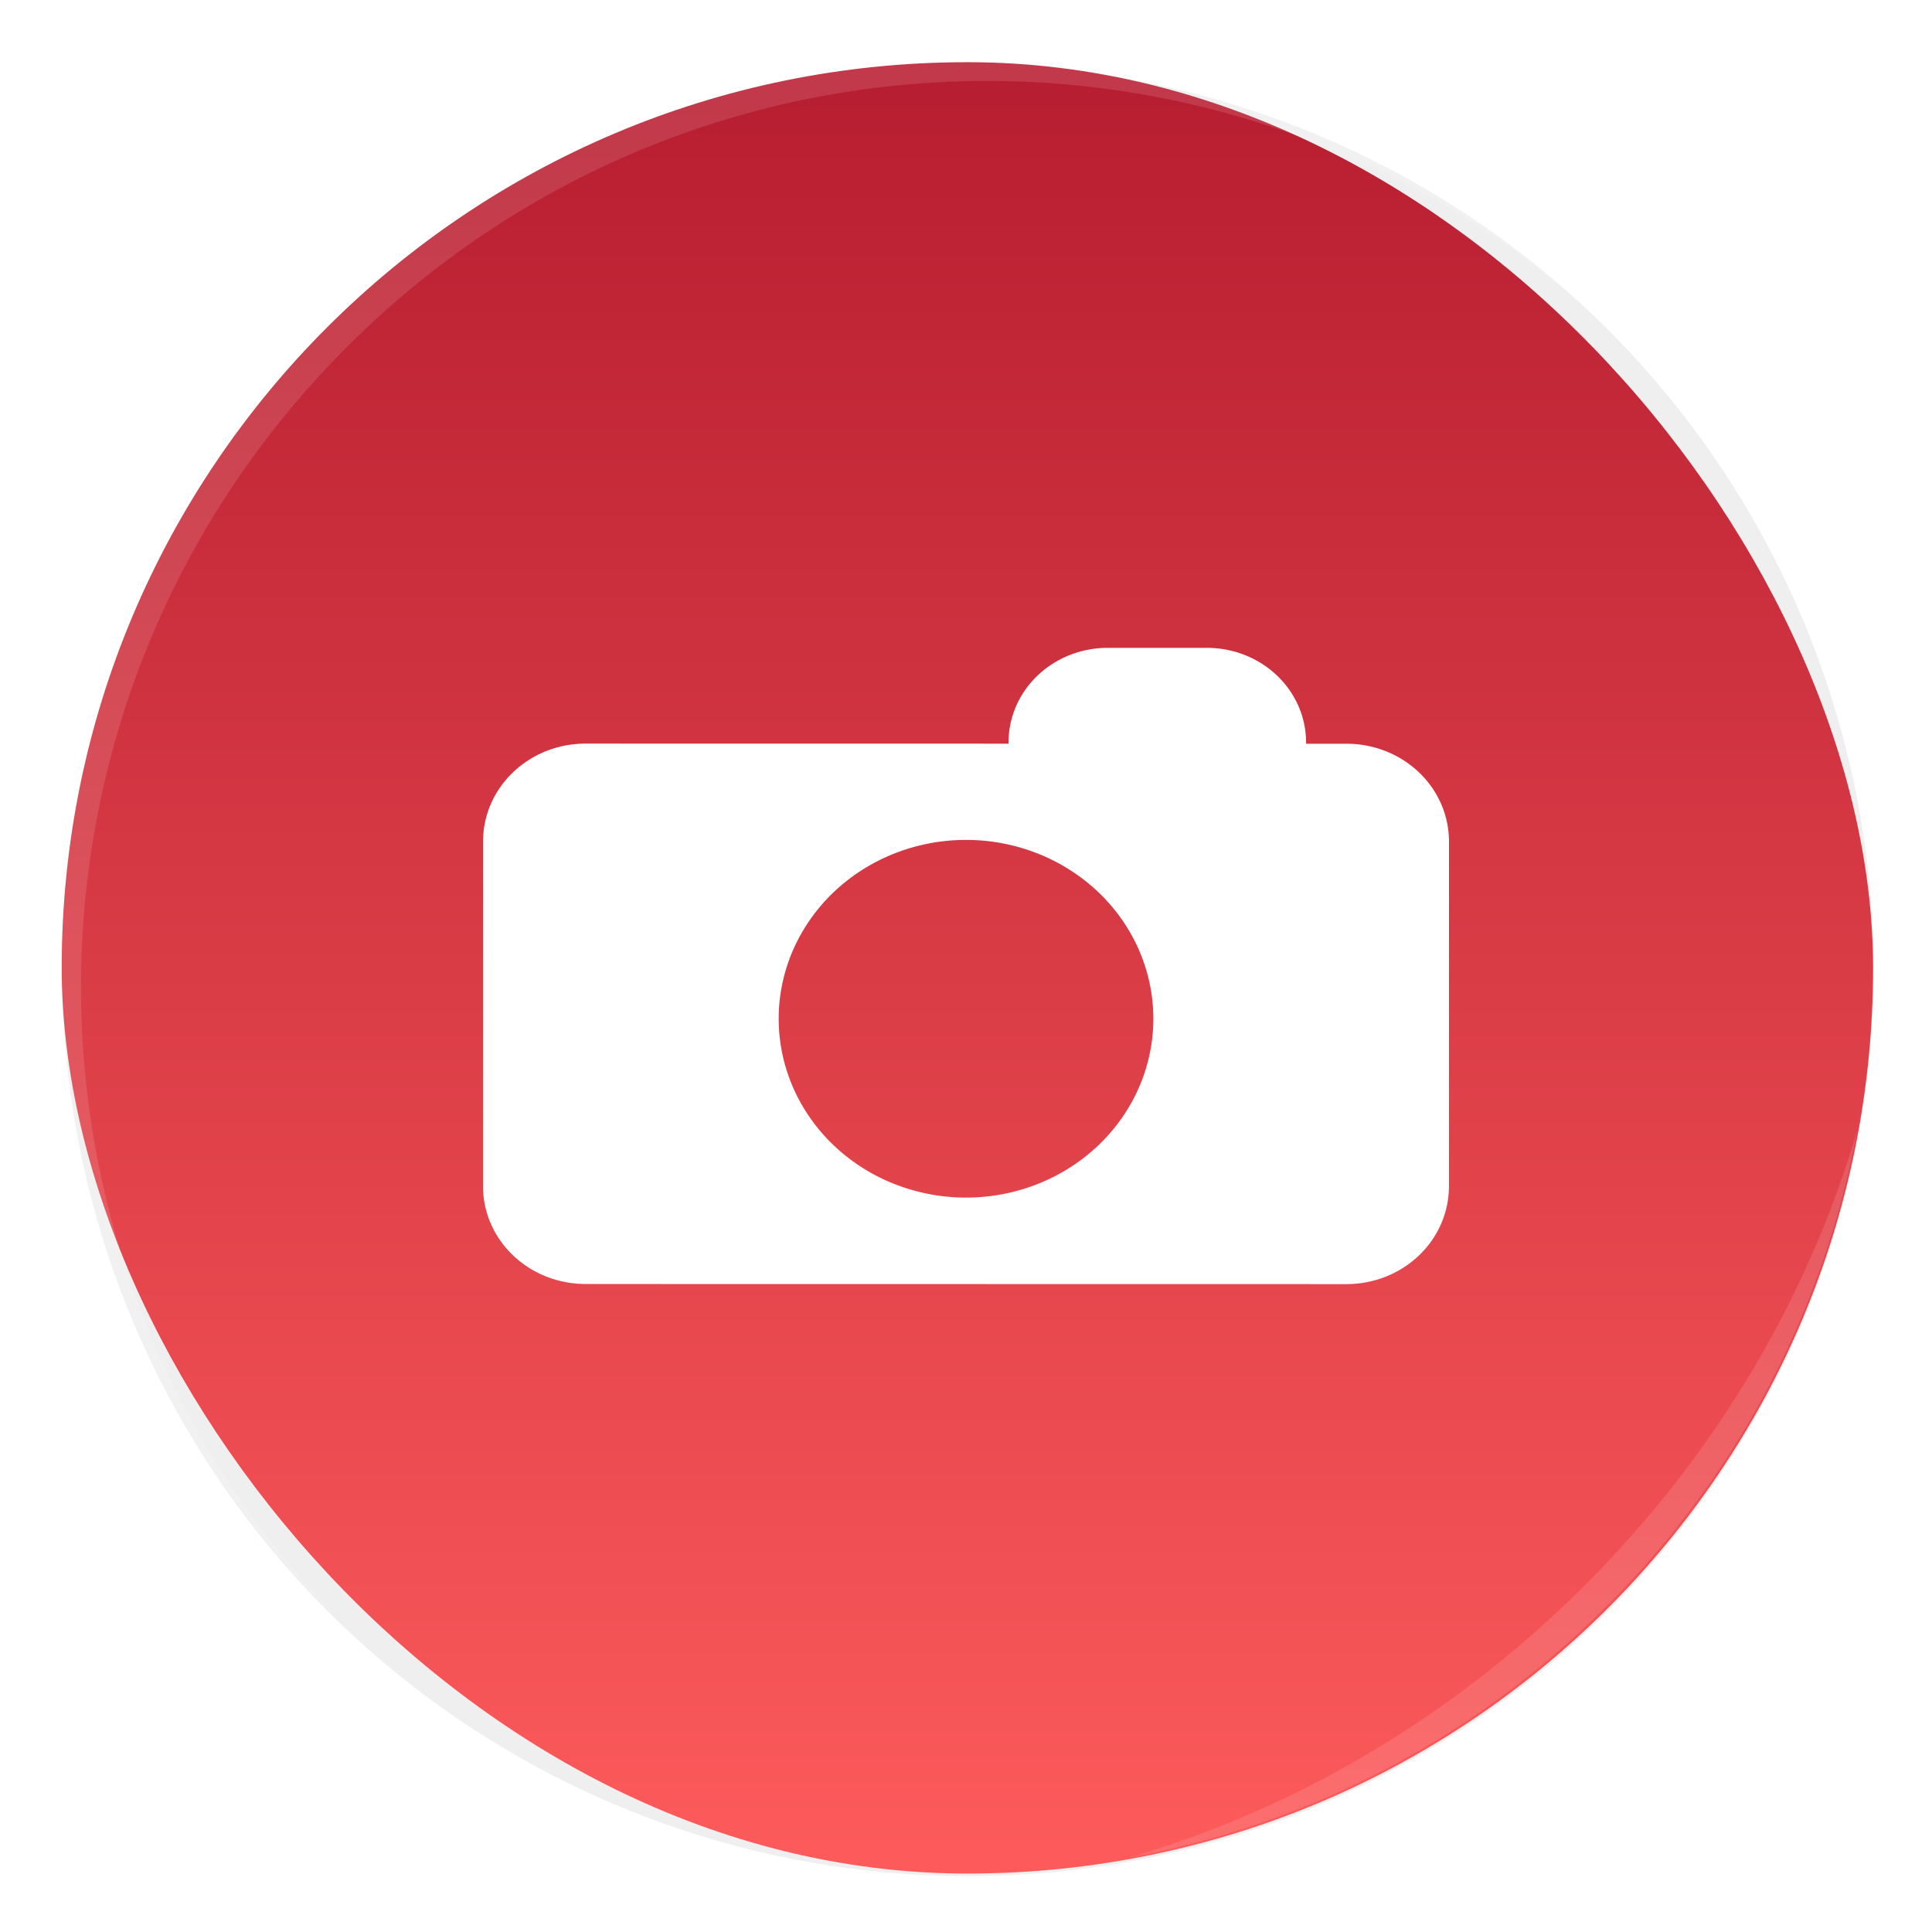
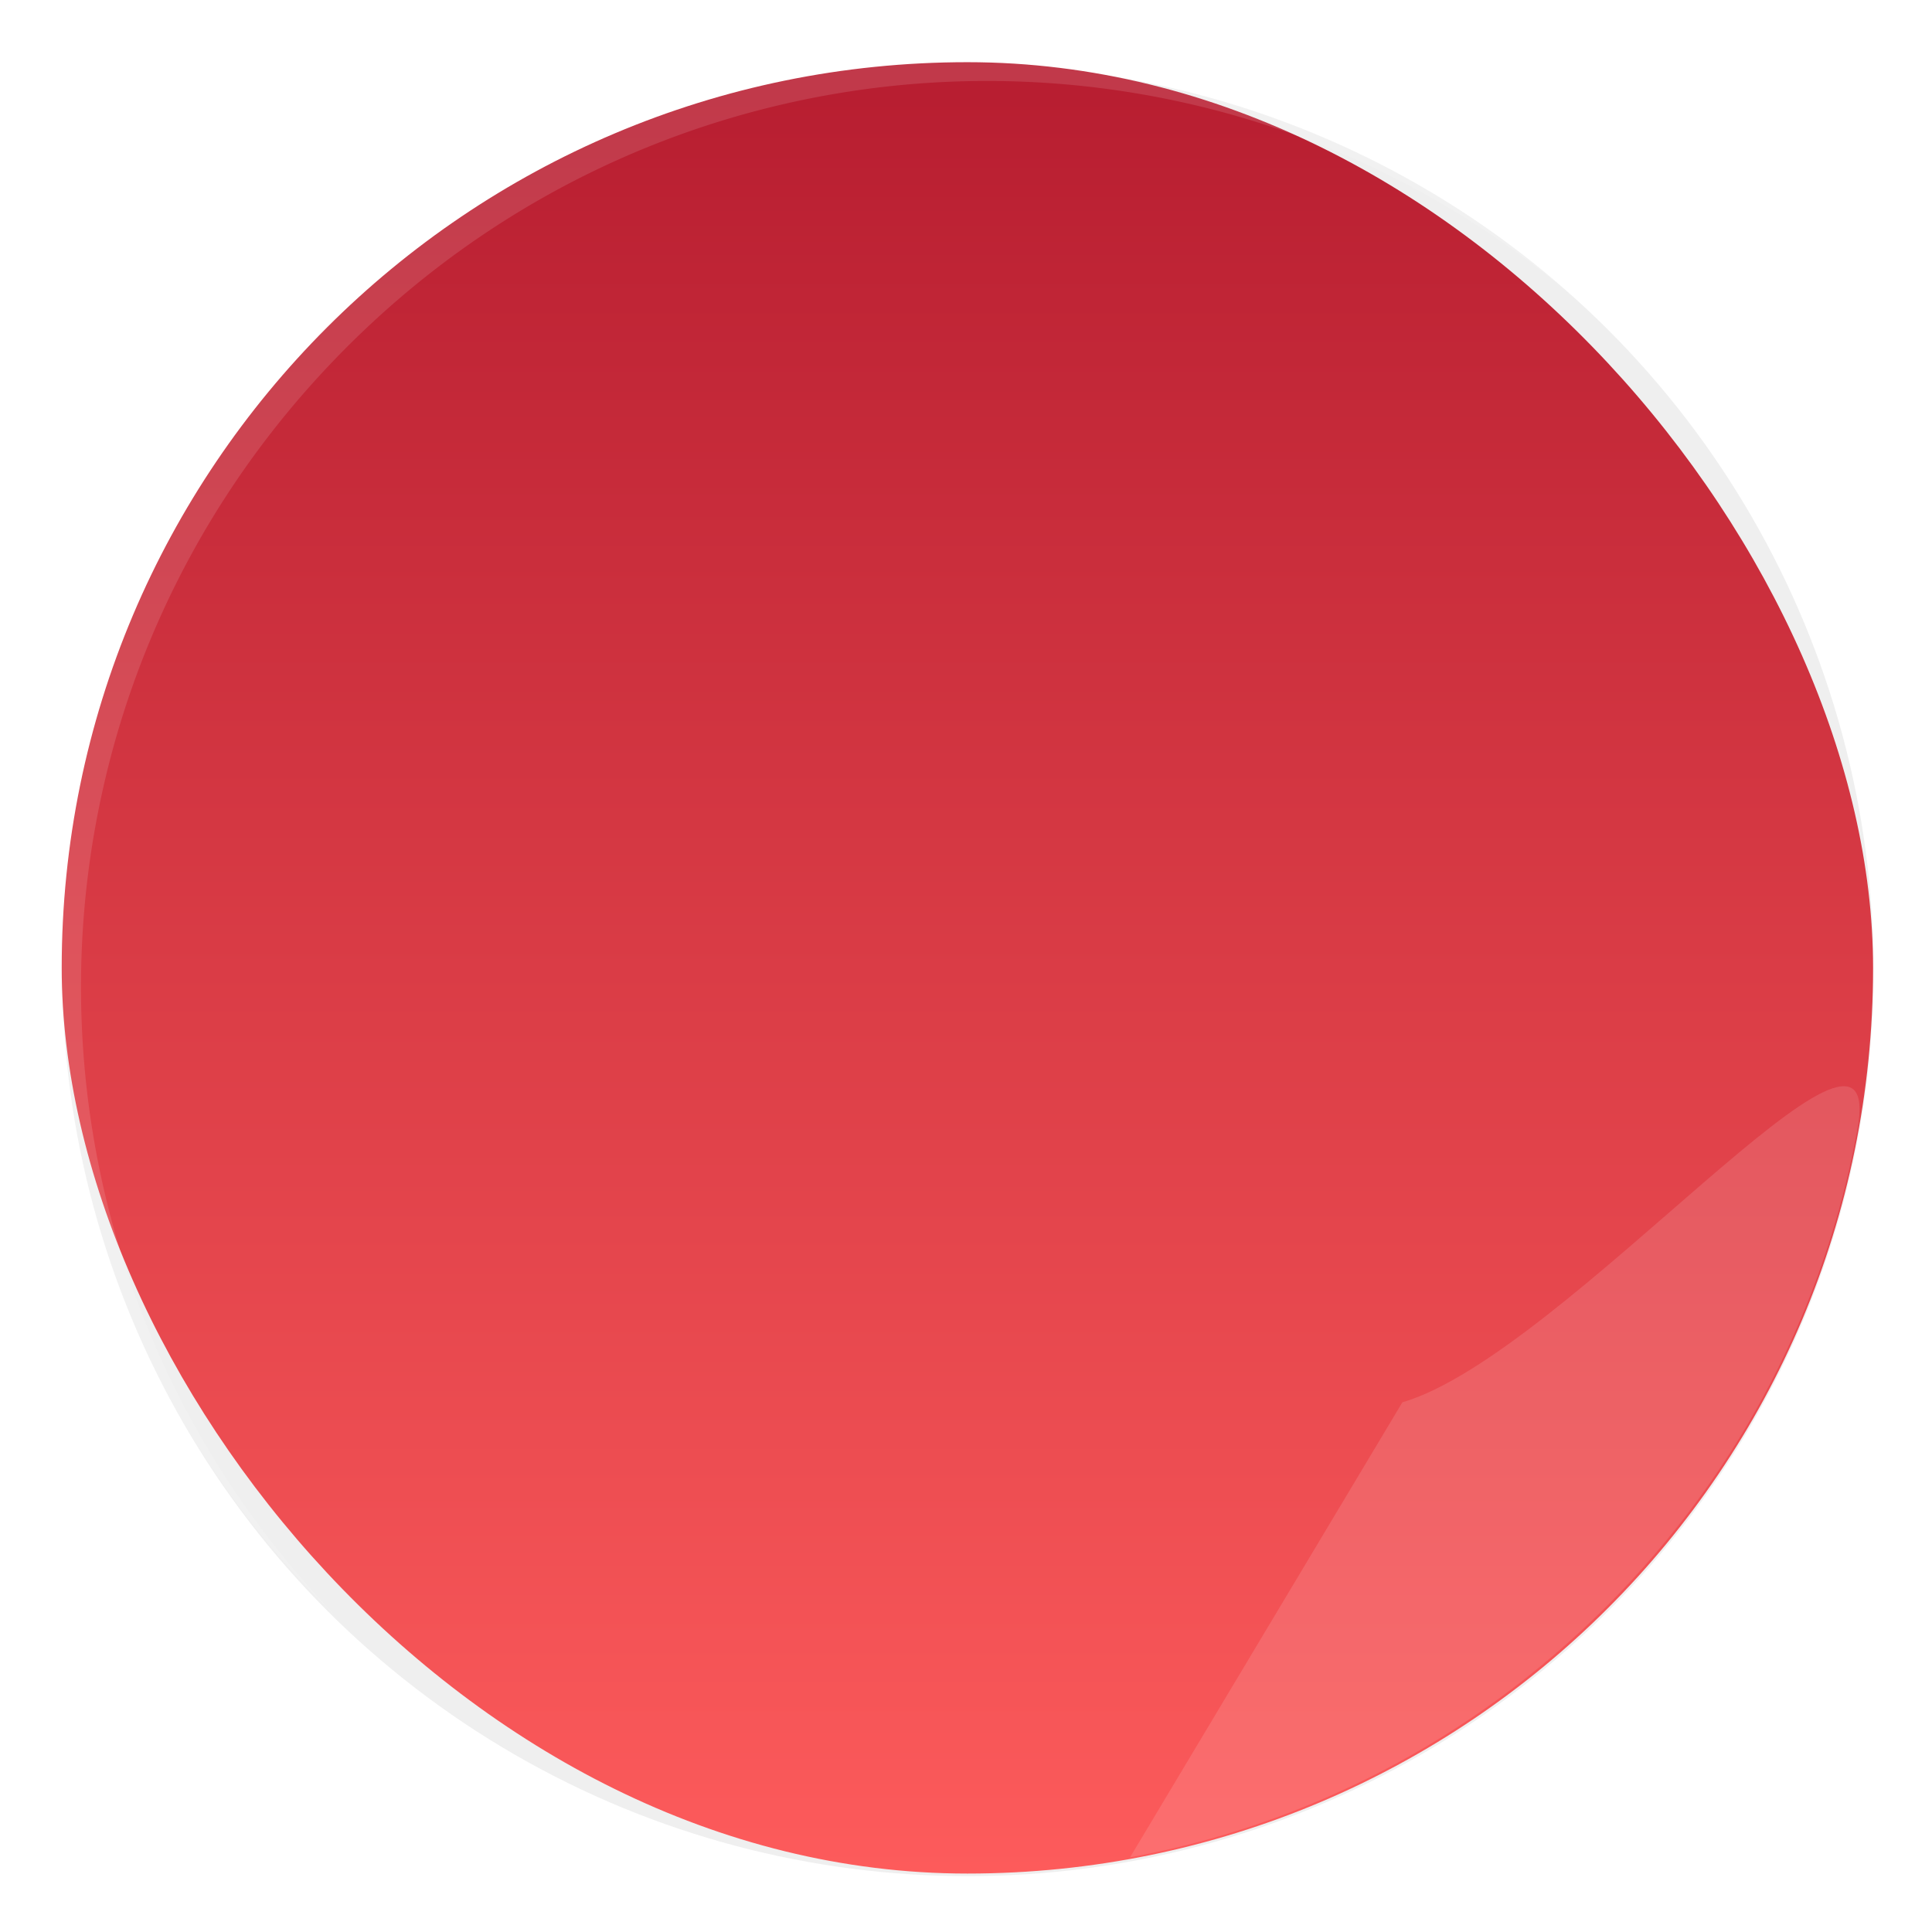
<svg xmlns="http://www.w3.org/2000/svg" width="64" height="64" version="1.1">
  <defs>
    <filter id="e" x="-.03" y="-.03" width="1.059" height="1.059" color-interpolation-filters="sRGB">
      <feGaussianBlur stdDeviation=".298" />
    </filter>
    <filter id="d" x="-.014" y="-.014" width="1.028" height="1.028" color-interpolation-filters="sRGB">
      <feGaussianBlur stdDeviation=".298" />
    </filter>
    <filter id="a-2" x="-.036" y="-.036" width="1.072" height="1.072" color-interpolation-filters="sRGB">
      <feGaussianBlur stdDeviation=".42" />
    </filter>
    <linearGradient id="linearGradient7" x1="478.33" x2="478.33" y1="1028.8" y2="1963.4" gradientTransform="matrix(.064 0 0 .064 1.619 -62.702)" gradientUnits="userSpaceOnUse">
      <stop stop-color="#b81e31" offset="0" />
      <stop stop-color="#fe5c5c" offset="1" />
    </linearGradient>
  </defs>
  <circle transform="matrix(2.143,0,0,2.143,-826.36,-1107.5)" cx="400.57" cy="531.8" r="14" filter="url(#a-2)" opacity=".25" />
  <rect x="2.044" y="2.06" width="60.004" height="60.004" ry="30.002" fill="url(#linearGradient7)" stroke-width="1.5" />
  <path d="m10.787 10.787a29.934 29.934 0 0 0 0 42.426c0.119 0.119 0.242 0.23 0.362 0.345-11.4-11.775-11.288-30.43 0.345-42.065s30.29-11.743 42.066-0.345c-0.116-0.12-0.227-0.243-0.345-0.362a29.934 29.934 0 0 0-42.426 0z" fill="#ffffff" filter="url(#d)" opacity=".35" />
-   <path d="m37.435 61.526c5.772-1.063 11.297-3.831 15.779-8.313s7.25-10.007 8.313-15.779c-1.592 5.434-4.606 10.657-9.02 15.072s-9.639 7.428-15.072 9.02" fill="#ffffff" filter="url(#e)" opacity=".35" />
-   <path d="M36.701 21.461c-1.824 0-3.292 1.401-3.293 3.142v.032l-14.004-.002c-1.884 0-3.401 1.447-3.402 3.246L16 39.287c0 1.798 1.516 3.246 3.4 3.247l25.197.004c1.884 0 3.4-1.447 3.401-3.245L48 27.885c0-1.799-1.516-3.247-3.4-3.248h-1.334v-.032c0-1.741-1.467-3.143-3.29-3.144zm-4.7 6.362a6.206 5.925 0 0 1 6.205 5.926A6.206 5.925 0 0 1 32 39.672a6.206 5.925 0 0 1-6.205-5.926 6.206 5.925 0 0 1 6.208-5.923z" fill="#fff" />
+   <path d="m37.435 61.526c5.772-1.063 11.297-3.831 15.779-8.313s7.25-10.007 8.313-15.779s-9.639 7.428-15.072 9.02" fill="#ffffff" filter="url(#e)" opacity=".35" />
</svg>